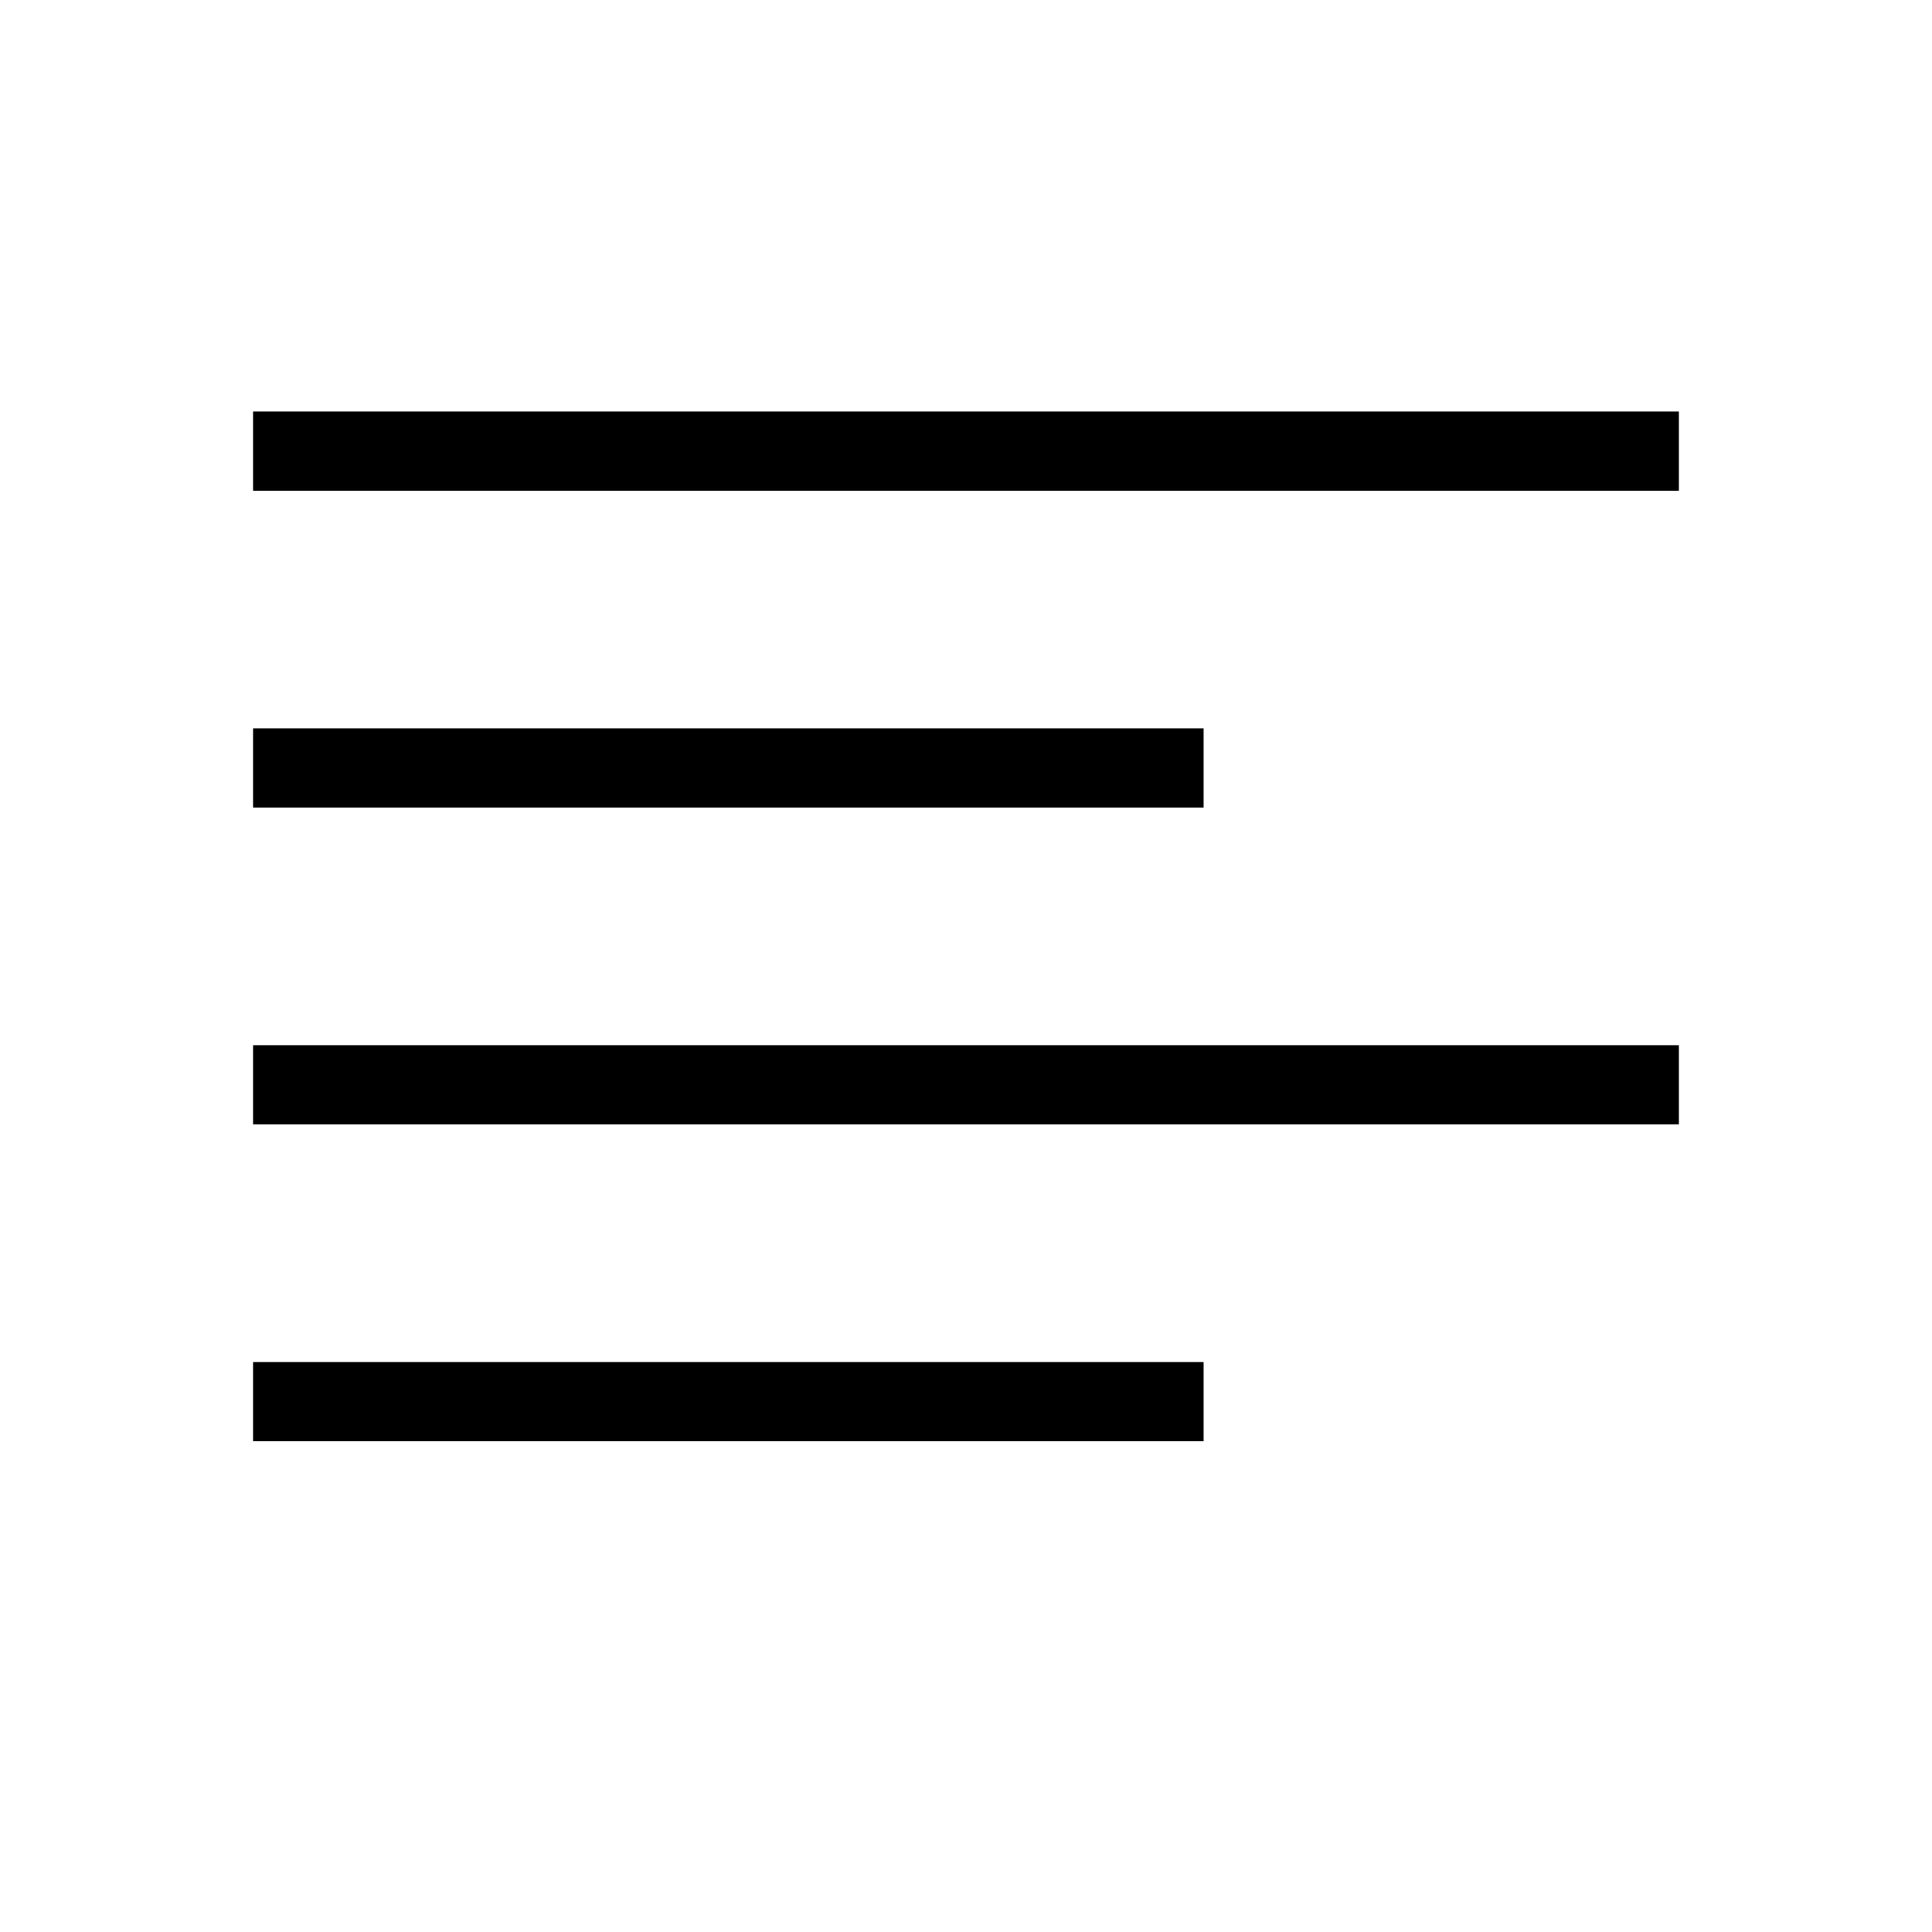
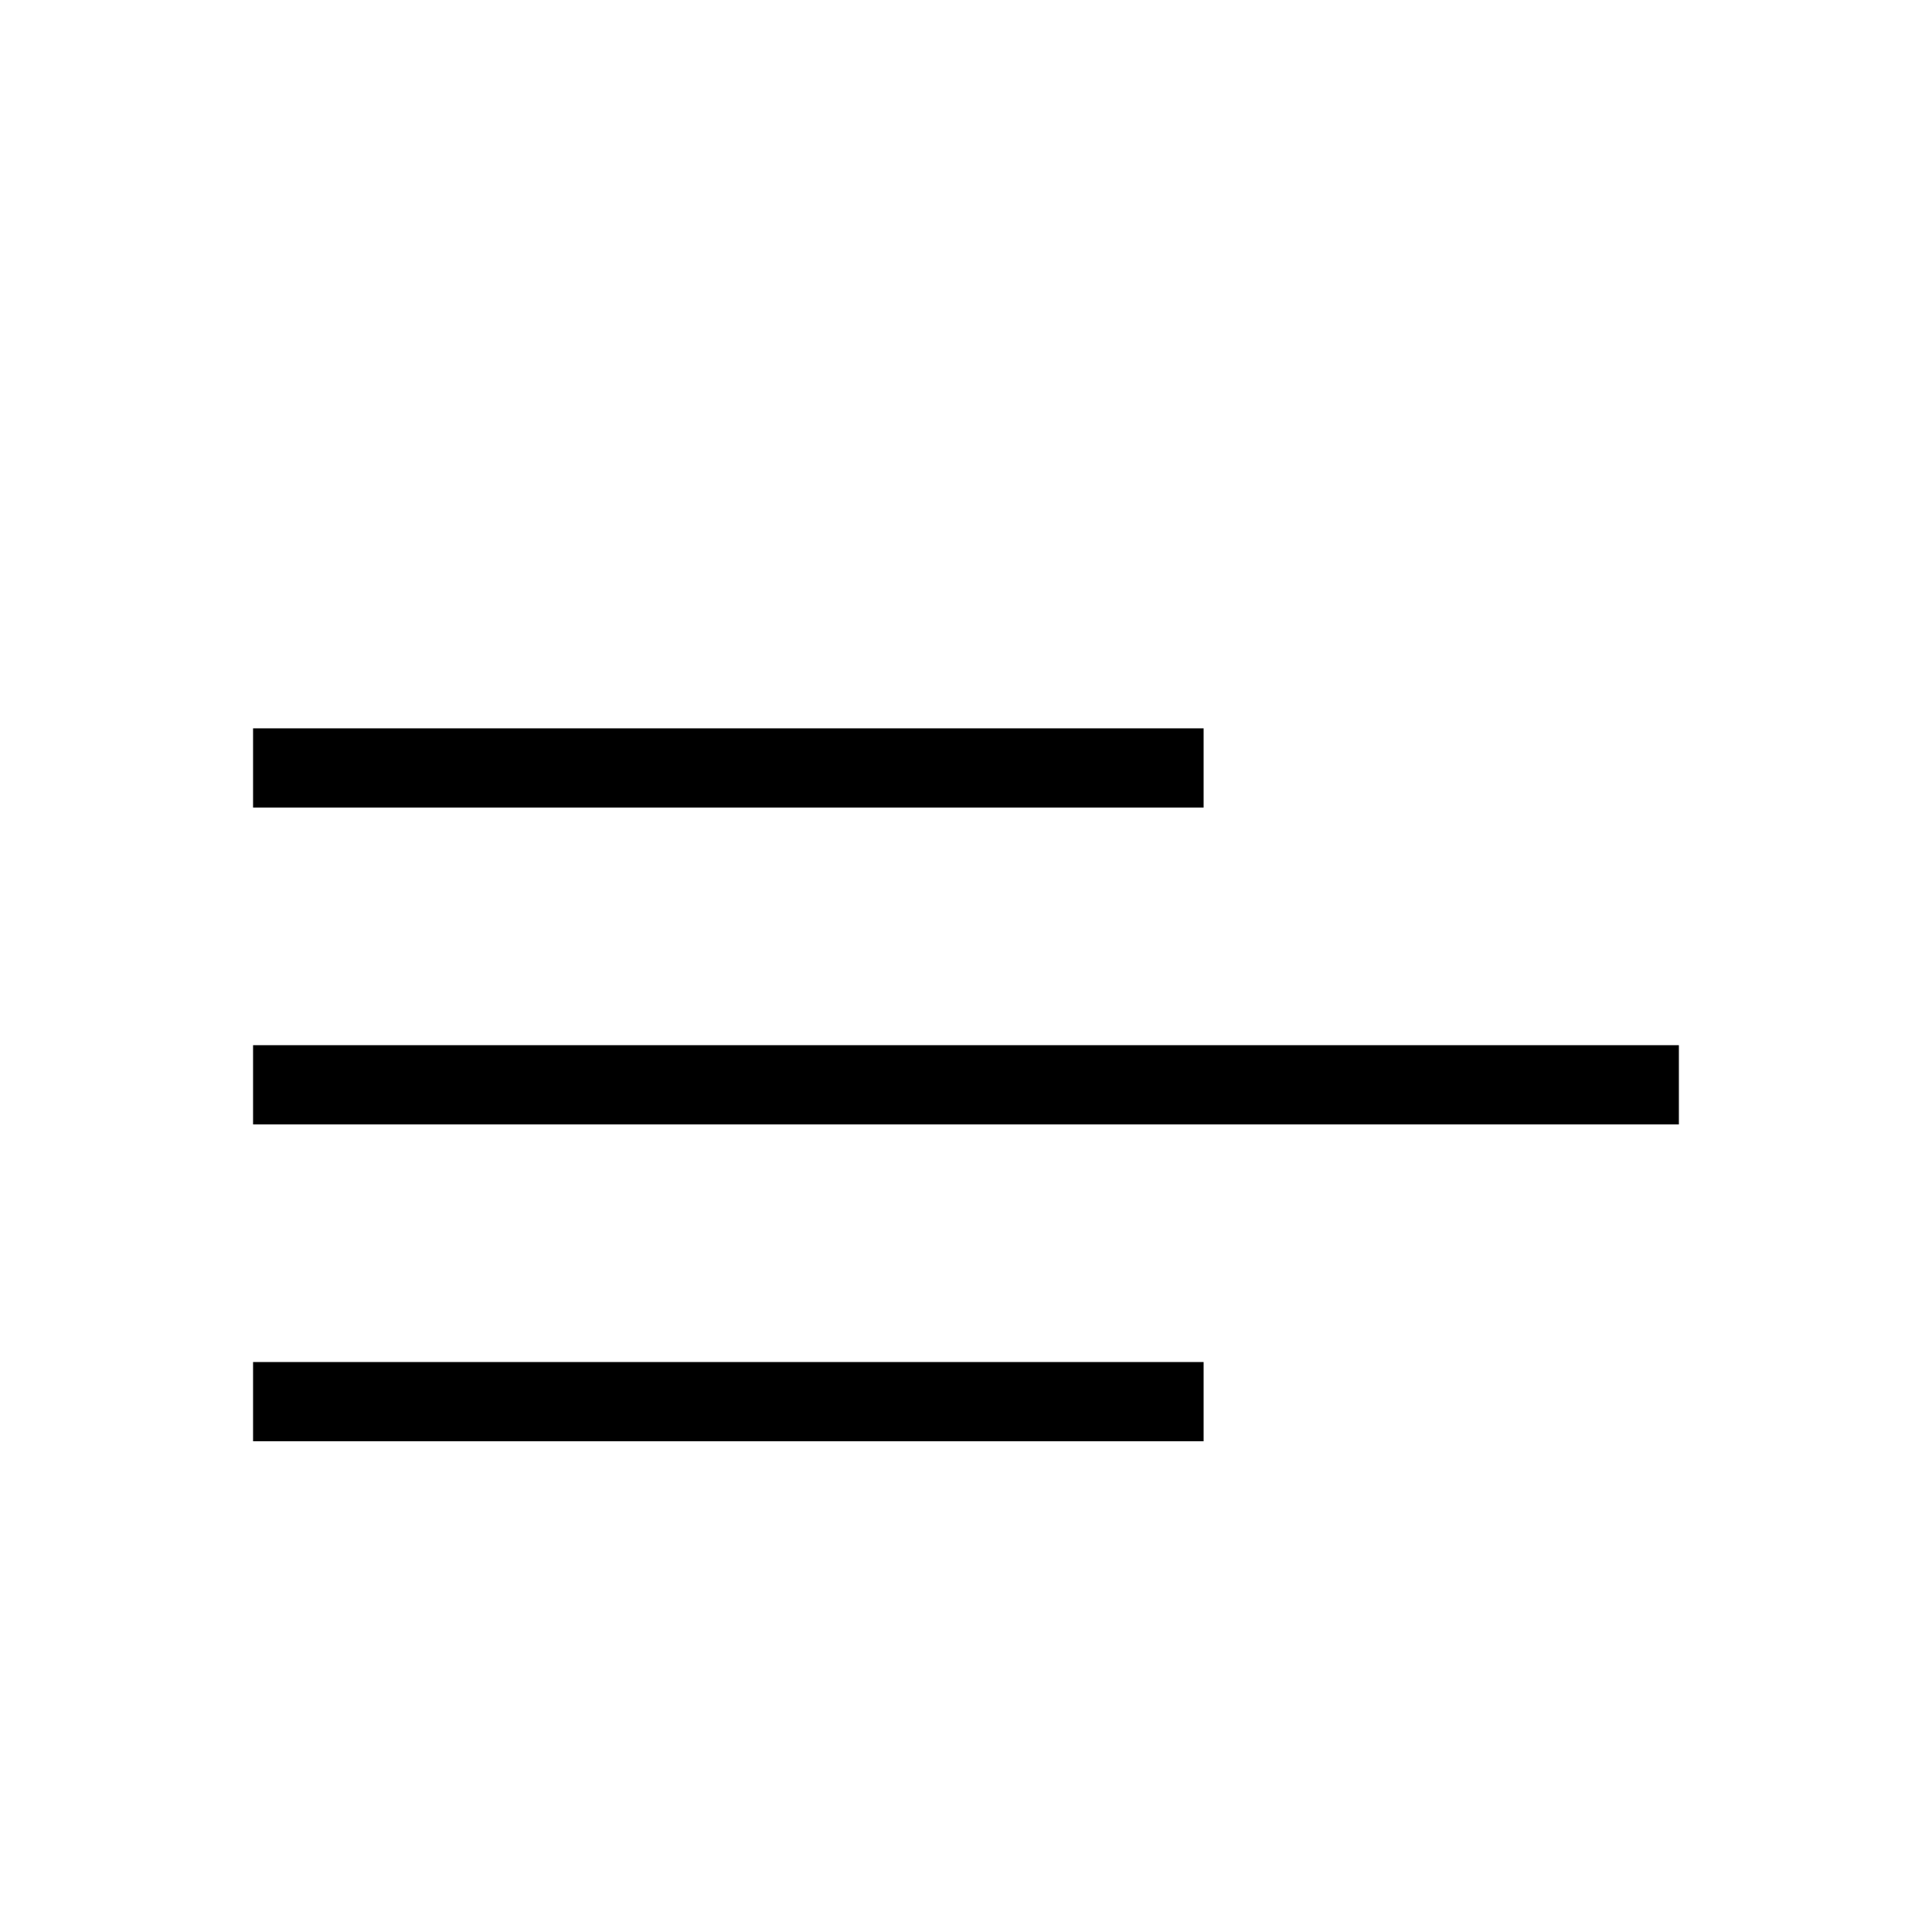
<svg xmlns="http://www.w3.org/2000/svg" width="800px" height="800px" version="1.1" viewBox="144 144 512 512">
  <g fill="none" stroke="#000000">
    <path transform="matrix(20.992 0 0 20.992 148.09 148.09)" d="m3 17.5h12" />
    <path transform="matrix(20.992 0 0 20.992 148.09 148.09)" d="m3 13.5h18" />
    <path transform="matrix(20.992 0 0 20.992 148.09 148.09)" d="m3 9.5h12" />
-     <path transform="matrix(20.992 0 0 20.992 148.09 148.09)" d="m3 5.5h18" />
  </g>
</svg>